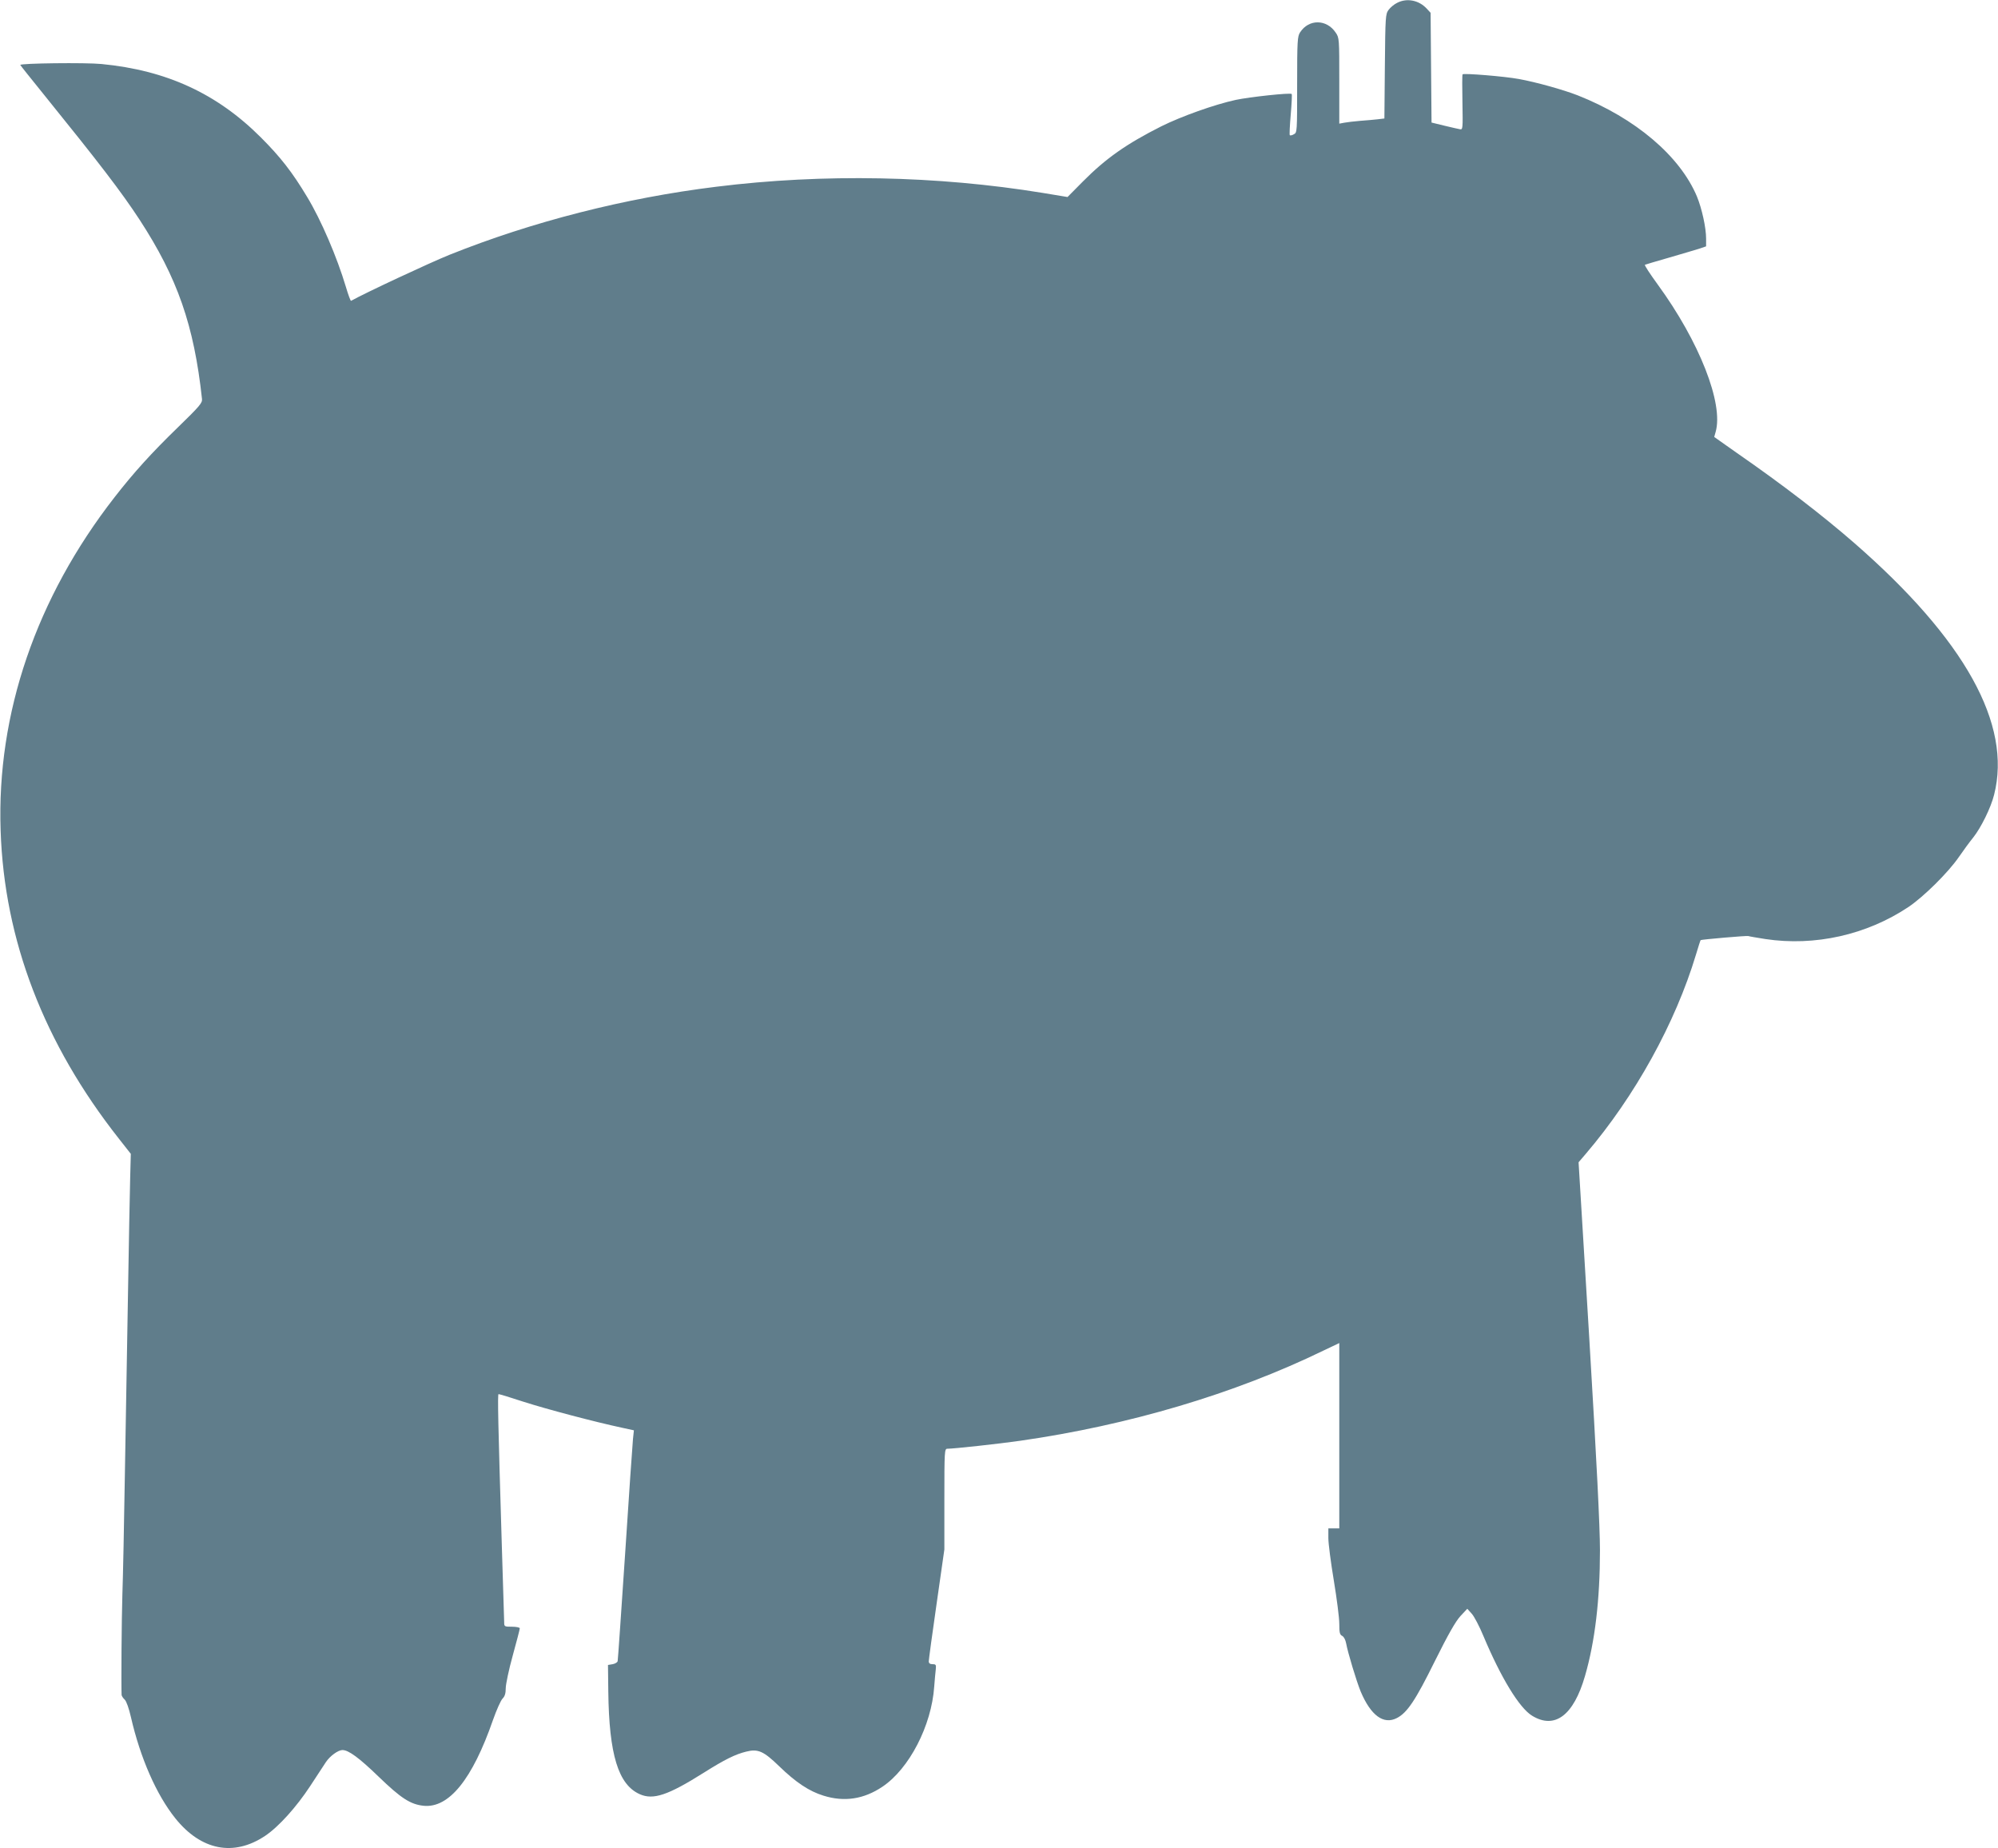
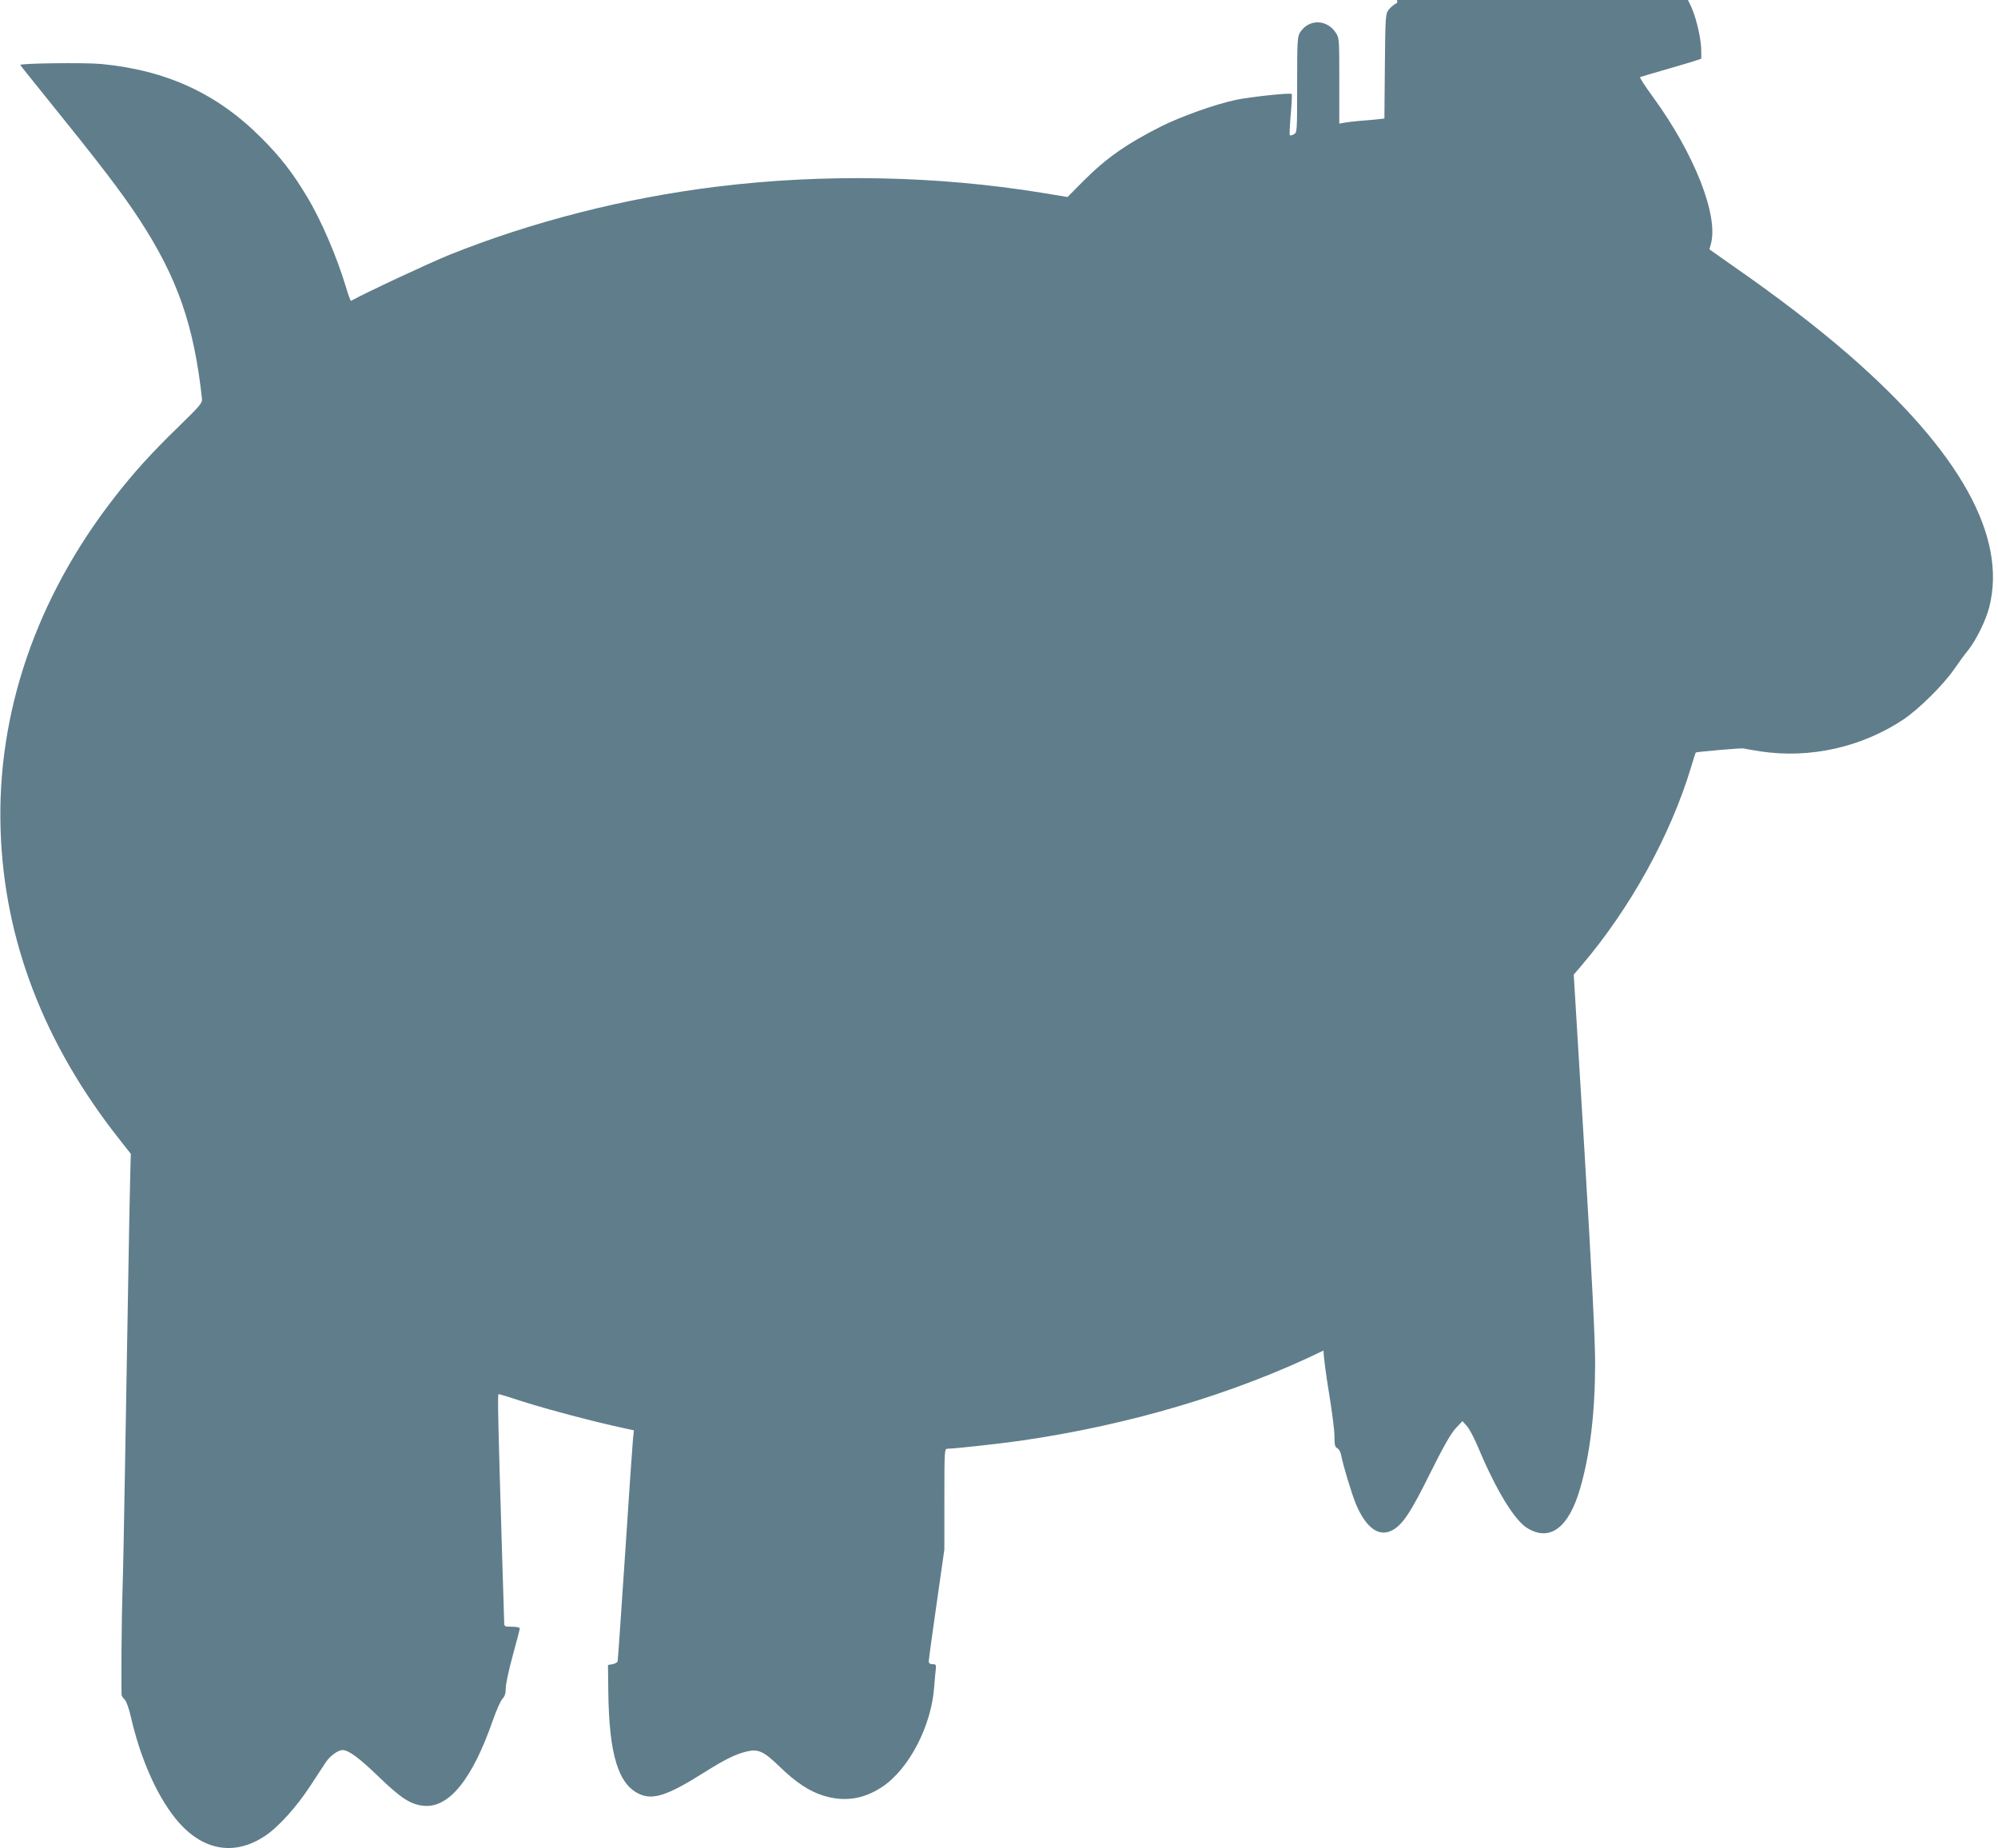
<svg xmlns="http://www.w3.org/2000/svg" version="1.0" width="1280pt" height="1184pt" viewBox="0 0 1280 1184" preserveAspectRatio="xMidYMid meet">
  <g transform="translate(0,1184) scale(0.1,-0.1)" fill="#607d8b" stroke="none">
-     <path d="M8951 11822 c-19 -9 -44 -30 -55 -45 -20 -27 -21 -43 -24 -362 l-3 -334 -42 -5 c-23 -3 -74 -7 -113 -10 -39 -3 -85 -9 -102 -12 l-32 -6 0 274 c0 269 0 276 -23 309 -58 87 -172 88 -228 2 -17 -26 -19 -53 -19 -335 0 -301 0 -308 -21 -318 -11 -7 -23 -9 -26 -6 -3 3 0 62 6 132 6 70 9 129 6 132 -9 9 -270 -19 -359 -38 -137 -30 -347 -105 -476 -169 -224 -113 -355 -205 -503 -354 l-98 -99 -157 26 c-679 111 -1408 125 -2092 40 -587 -72 -1181 -224 -1710 -436 -129 -52 -544 -246 -631 -295 -3 -2 -18 38 -33 89 -57 191 -159 429 -248 576 -96 160 -171 256 -297 382 -281 281 -605 430 -1021 470 -102 10 -520 5 -520 -6 0 -2 67 -86 148 -186 359 -444 498 -625 616 -805 243 -373 349 -677 400 -1148 3 -26 -13 -45 -157 -185 -165 -160 -282 -289 -403 -445 -502 -644 -756 -1386 -730 -2135 23 -703 278 -1365 757 -1973 l77 -98 -4 -152 c-2 -84 -9 -417 -14 -742 -6 -324 -15 -846 -20 -1160 -5 -313 -12 -660 -16 -770 -5 -156 -8 -567 -5 -642 1 -7 9 -20 20 -30 11 -11 27 -56 40 -113 60 -261 163 -496 284 -647 165 -206 374 -247 575 -113 87 58 201 185 289 319 42 64 87 133 101 154 26 39 78 77 106 77 39 0 107 -50 231 -170 144 -139 204 -178 289 -187 162 -16 312 169 444 549 23 65 50 126 62 138 14 14 20 33 20 66 0 25 20 120 45 210 25 90 45 168 45 174 0 5 -22 10 -50 10 -48 0 -50 1 -50 28 0 15 -7 234 -15 487 -24 790 -28 975 -21 975 5 0 78 -22 163 -50 147 -47 453 -128 626 -165 l78 -17 -6 -57 c-3 -31 -26 -360 -50 -731 -25 -371 -46 -682 -48 -690 -1 -8 -16 -17 -32 -20 l-30 -5 2 -170 c5 -405 64 -597 202 -658 86 -38 180 -7 410 138 135 85 202 118 272 135 75 19 111 3 210 -93 107 -104 193 -161 284 -189 134 -42 259 -23 378 57 172 115 315 392 332 642 3 43 8 93 10 110 3 29 1 33 -21 33 -16 0 -24 6 -24 18 0 9 22 175 50 367 l50 350 0 323 c0 307 1 322 19 322 41 0 334 32 466 51 697 100 1372 300 1944 578 l101 48 0 -593 0 -594 -35 0 -35 0 0 -63 c0 -35 16 -157 35 -271 19 -115 35 -239 35 -277 0 -57 3 -70 19 -78 11 -6 21 -26 25 -48 11 -60 66 -242 93 -308 65 -154 147 -214 232 -170 66 34 119 113 242 362 87 175 134 257 165 291 l44 47 28 -31 c16 -17 50 -82 76 -145 111 -264 229 -459 311 -509 145 -89 266 1 339 254 64 220 96 490 96 805 0 149 -21 567 -68 1351 l-69 1135 47 55 c315 369 573 837 705 1275 15 50 28 91 30 93 4 4 300 30 306 26 4 -2 52 -10 108 -19 318 -48 650 27 917 205 98 66 254 220 323 320 28 41 70 98 92 125 50 63 113 190 134 274 115 451 -187 995 -896 1613 -201 175 -458 373 -751 576 l-146 103 9 32 c52 181 -104 579 -372 946 -48 66 -85 122 -81 125 4 2 72 22 152 45 80 23 166 49 193 57 l47 16 0 49 c0 71 -27 193 -59 271 -109 259 -394 501 -763 647 -92 36 -267 85 -378 105 -92 17 -351 38 -360 30 -3 -3 -3 -84 -1 -181 3 -166 2 -174 -15 -171 -11 2 -56 12 -101 23 l-82 20 -3 352 -3 351 -25 27 c-50 54 -127 69 -189 37z" />
+     <path d="M8951 11822 c-19 -9 -44 -30 -55 -45 -20 -27 -21 -43 -24 -362 l-3 -334 -42 -5 c-23 -3 -74 -7 -113 -10 -39 -3 -85 -9 -102 -12 l-32 -6 0 274 c0 269 0 276 -23 309 -58 87 -172 88 -228 2 -17 -26 -19 -53 -19 -335 0 -301 0 -308 -21 -318 -11 -7 -23 -9 -26 -6 -3 3 0 62 6 132 6 70 9 129 6 132 -9 9 -270 -19 -359 -38 -137 -30 -347 -105 -476 -169 -224 -113 -355 -205 -503 -354 l-98 -99 -157 26 c-679 111 -1408 125 -2092 40 -587 -72 -1181 -224 -1710 -436 -129 -52 -544 -246 -631 -295 -3 -2 -18 38 -33 89 -57 191 -159 429 -248 576 -96 160 -171 256 -297 382 -281 281 -605 430 -1021 470 -102 10 -520 5 -520 -6 0 -2 67 -86 148 -186 359 -444 498 -625 616 -805 243 -373 349 -677 400 -1148 3 -26 -13 -45 -157 -185 -165 -160 -282 -289 -403 -445 -502 -644 -756 -1386 -730 -2135 23 -703 278 -1365 757 -1973 l77 -98 -4 -152 c-2 -84 -9 -417 -14 -742 -6 -324 -15 -846 -20 -1160 -5 -313 -12 -660 -16 -770 -5 -156 -8 -567 -5 -642 1 -7 9 -20 20 -30 11 -11 27 -56 40 -113 60 -261 163 -496 284 -647 165 -206 374 -247 575 -113 87 58 201 185 289 319 42 64 87 133 101 154 26 39 78 77 106 77 39 0 107 -50 231 -170 144 -139 204 -178 289 -187 162 -16 312 169 444 549 23 65 50 126 62 138 14 14 20 33 20 66 0 25 20 120 45 210 25 90 45 168 45 174 0 5 -22 10 -50 10 -48 0 -50 1 -50 28 0 15 -7 234 -15 487 -24 790 -28 975 -21 975 5 0 78 -22 163 -50 147 -47 453 -128 626 -165 l78 -17 -6 -57 c-3 -31 -26 -360 -50 -731 -25 -371 -46 -682 -48 -690 -1 -8 -16 -17 -32 -20 l-30 -5 2 -170 c5 -405 64 -597 202 -658 86 -38 180 -7 410 138 135 85 202 118 272 135 75 19 111 3 210 -93 107 -104 193 -161 284 -189 134 -42 259 -23 378 57 172 115 315 392 332 642 3 43 8 93 10 110 3 29 1 33 -21 33 -16 0 -24 6 -24 18 0 9 22 175 50 367 l50 350 0 323 c0 307 1 322 19 322 41 0 334 32 466 51 697 100 1372 300 1944 578 c0 -35 16 -157 35 -271 19 -115 35 -239 35 -277 0 -57 3 -70 19 -78 11 -6 21 -26 25 -48 11 -60 66 -242 93 -308 65 -154 147 -214 232 -170 66 34 119 113 242 362 87 175 134 257 165 291 l44 47 28 -31 c16 -17 50 -82 76 -145 111 -264 229 -459 311 -509 145 -89 266 1 339 254 64 220 96 490 96 805 0 149 -21 567 -68 1351 l-69 1135 47 55 c315 369 573 837 705 1275 15 50 28 91 30 93 4 4 300 30 306 26 4 -2 52 -10 108 -19 318 -48 650 27 917 205 98 66 254 220 323 320 28 41 70 98 92 125 50 63 113 190 134 274 115 451 -187 995 -896 1613 -201 175 -458 373 -751 576 l-146 103 9 32 c52 181 -104 579 -372 946 -48 66 -85 122 -81 125 4 2 72 22 152 45 80 23 166 49 193 57 l47 16 0 49 c0 71 -27 193 -59 271 -109 259 -394 501 -763 647 -92 36 -267 85 -378 105 -92 17 -351 38 -360 30 -3 -3 -3 -84 -1 -181 3 -166 2 -174 -15 -171 -11 2 -56 12 -101 23 l-82 20 -3 352 -3 351 -25 27 c-50 54 -127 69 -189 37z" />
  </g>
</svg>